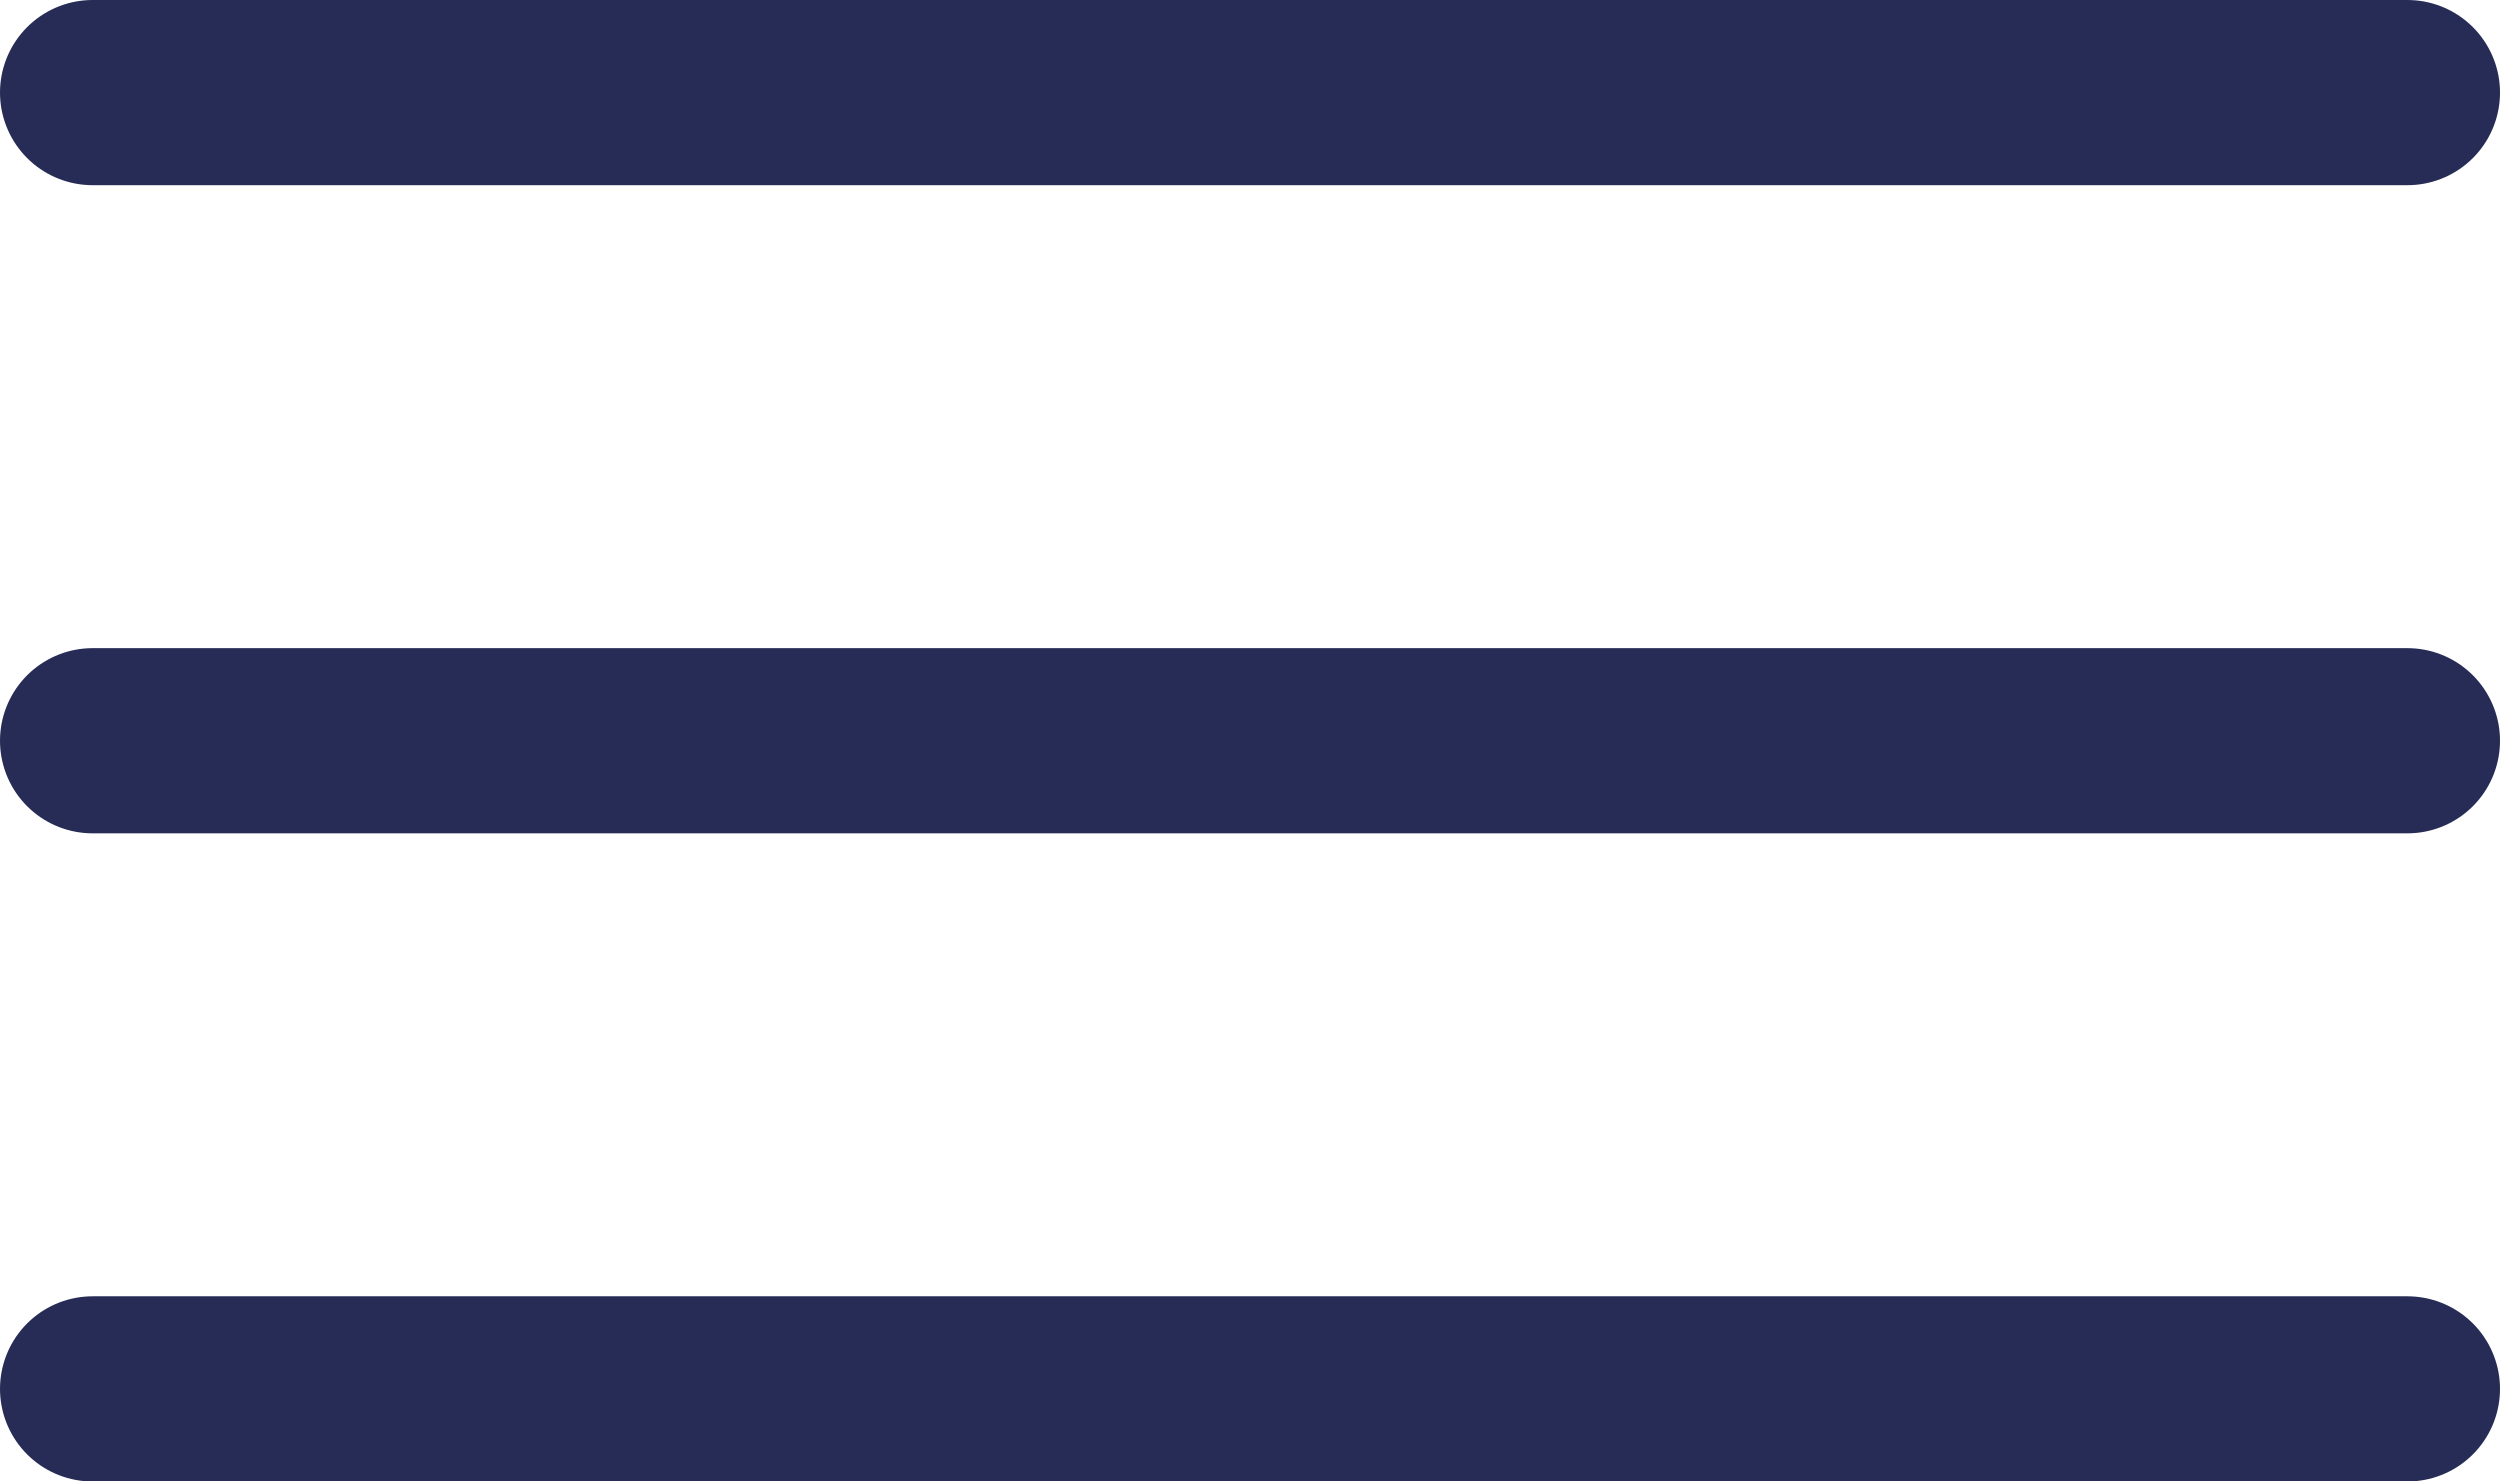
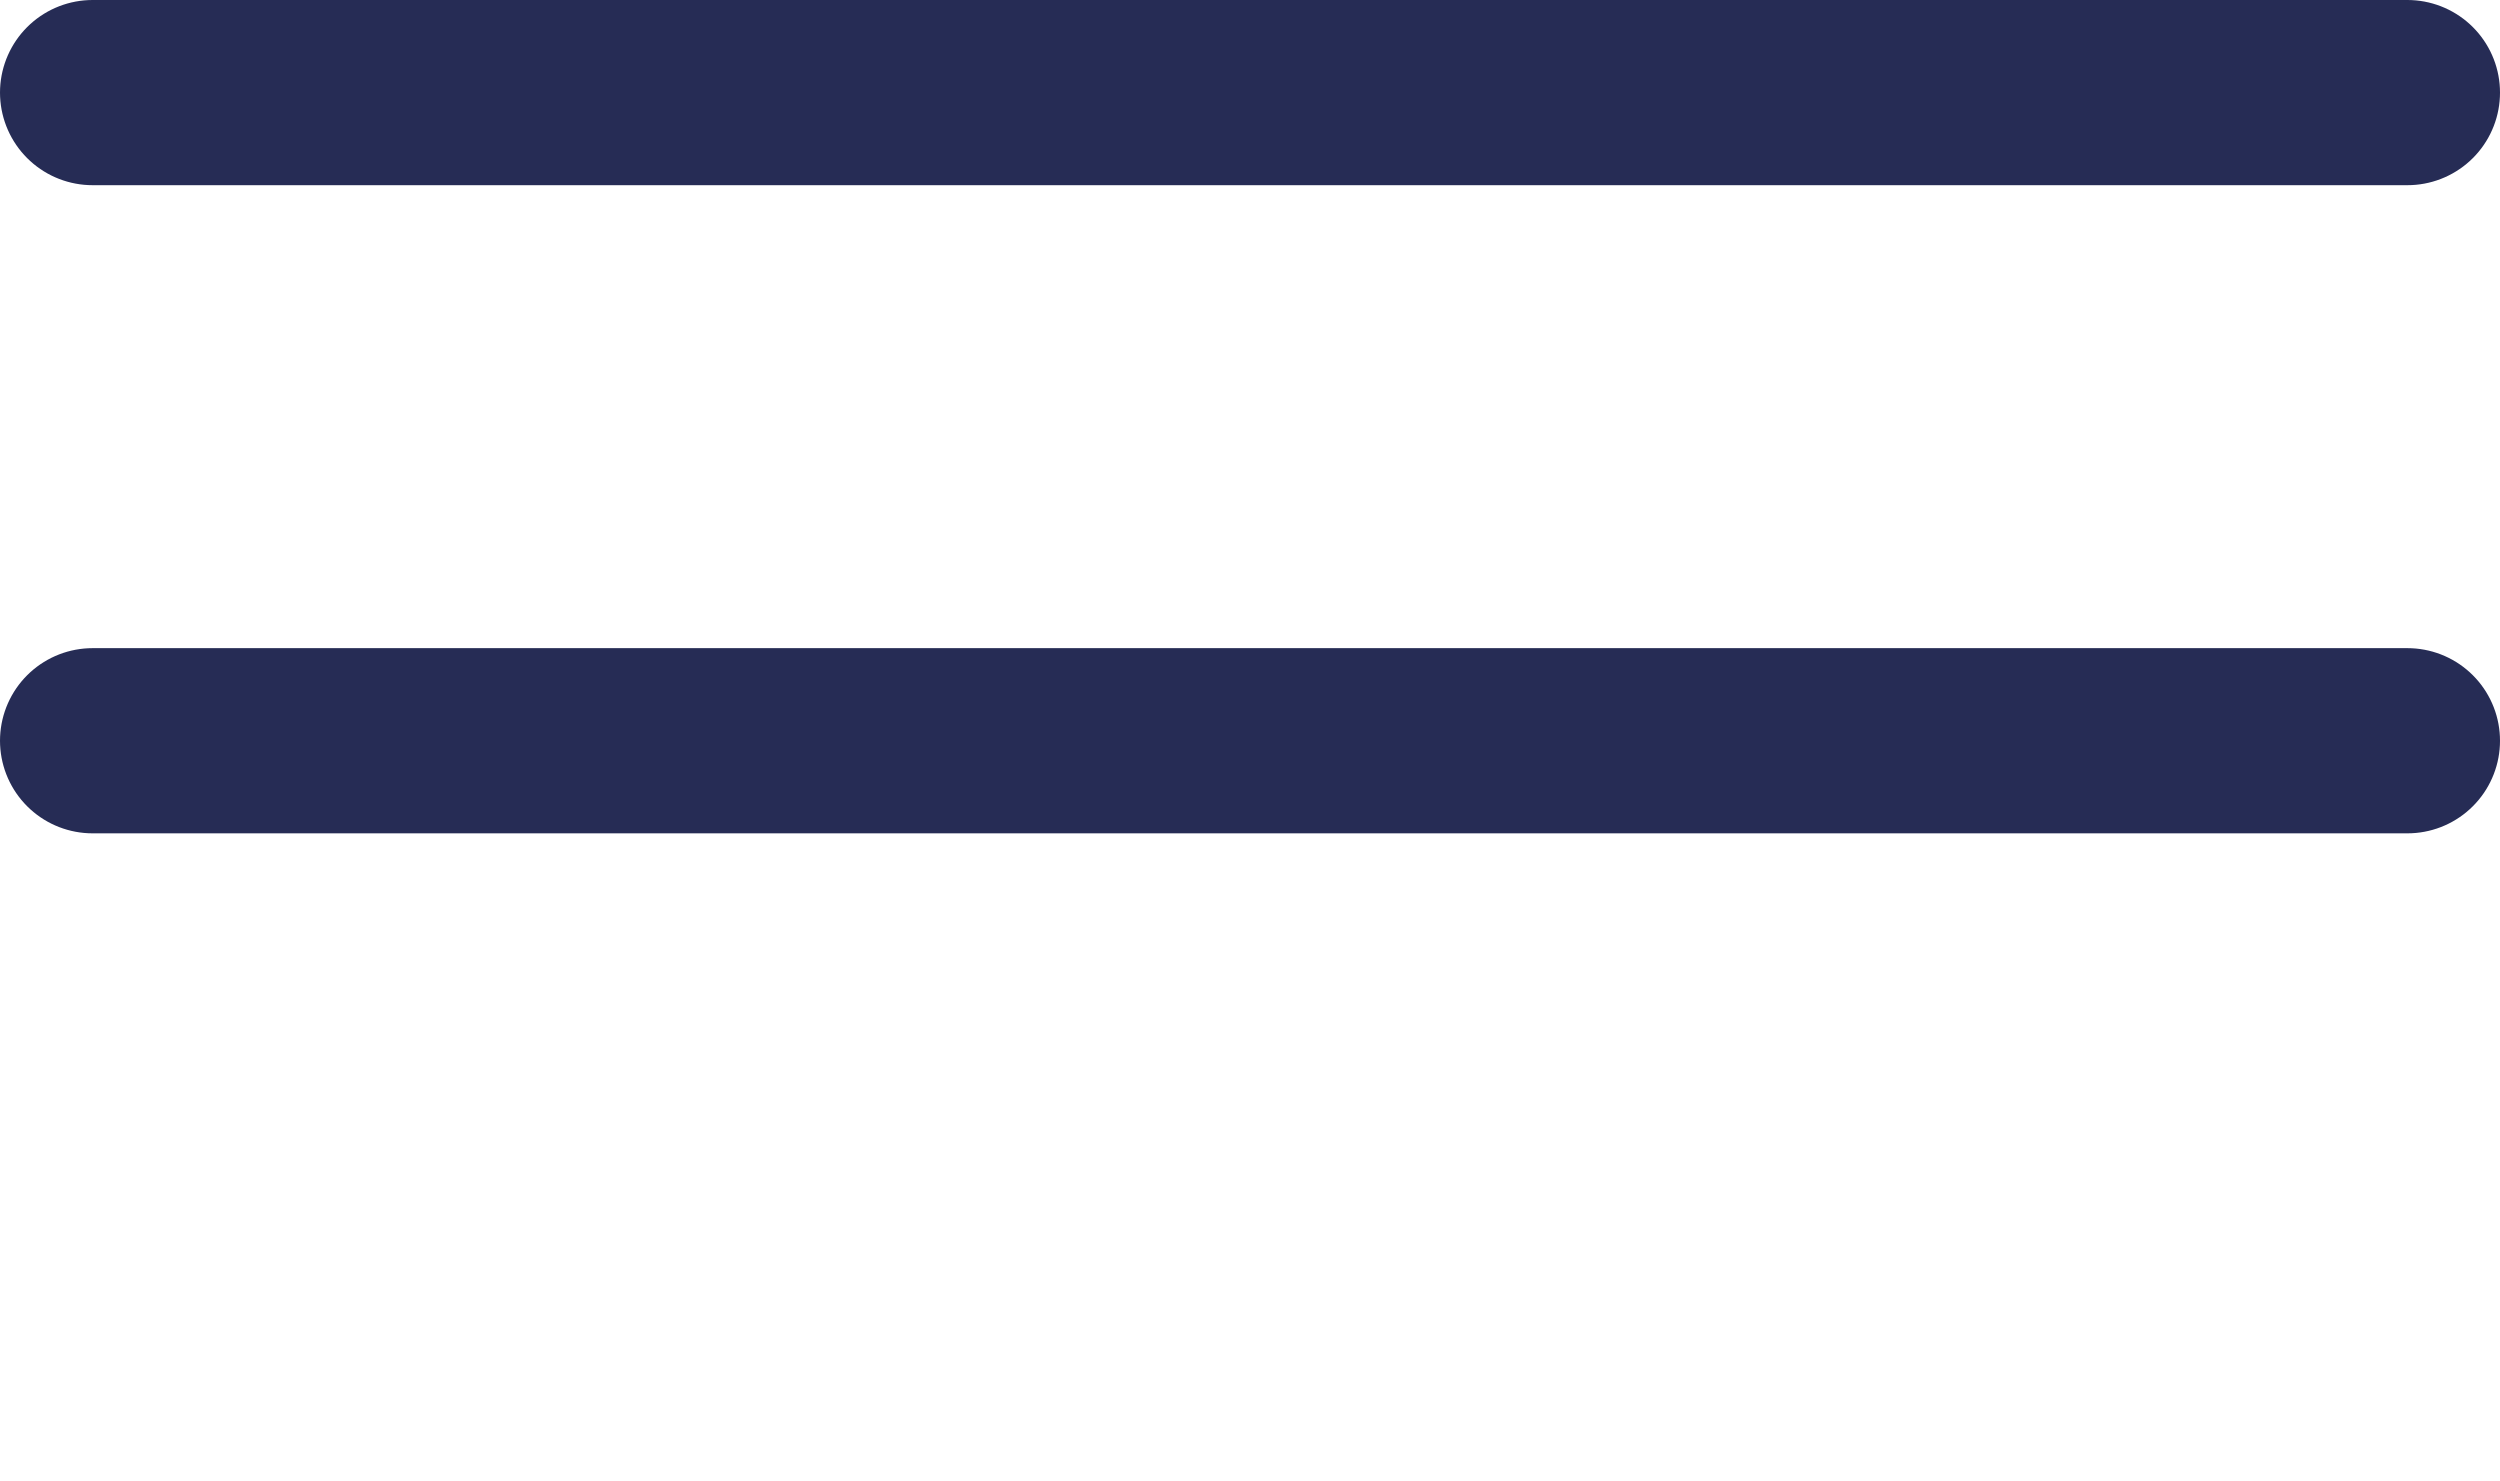
<svg xmlns="http://www.w3.org/2000/svg" width="27" height="16" viewBox="0 0 27 16" fill="none">
  <path d="M1 1H26" stroke="#262C55" stroke-width="2" stroke-linecap="round" />
  <path d="M1 8H26" stroke="#262C55" stroke-width="2" stroke-linecap="round" />
-   <path d="M1 15H26" stroke="#262C55" stroke-width="2" stroke-linecap="round" />
</svg>